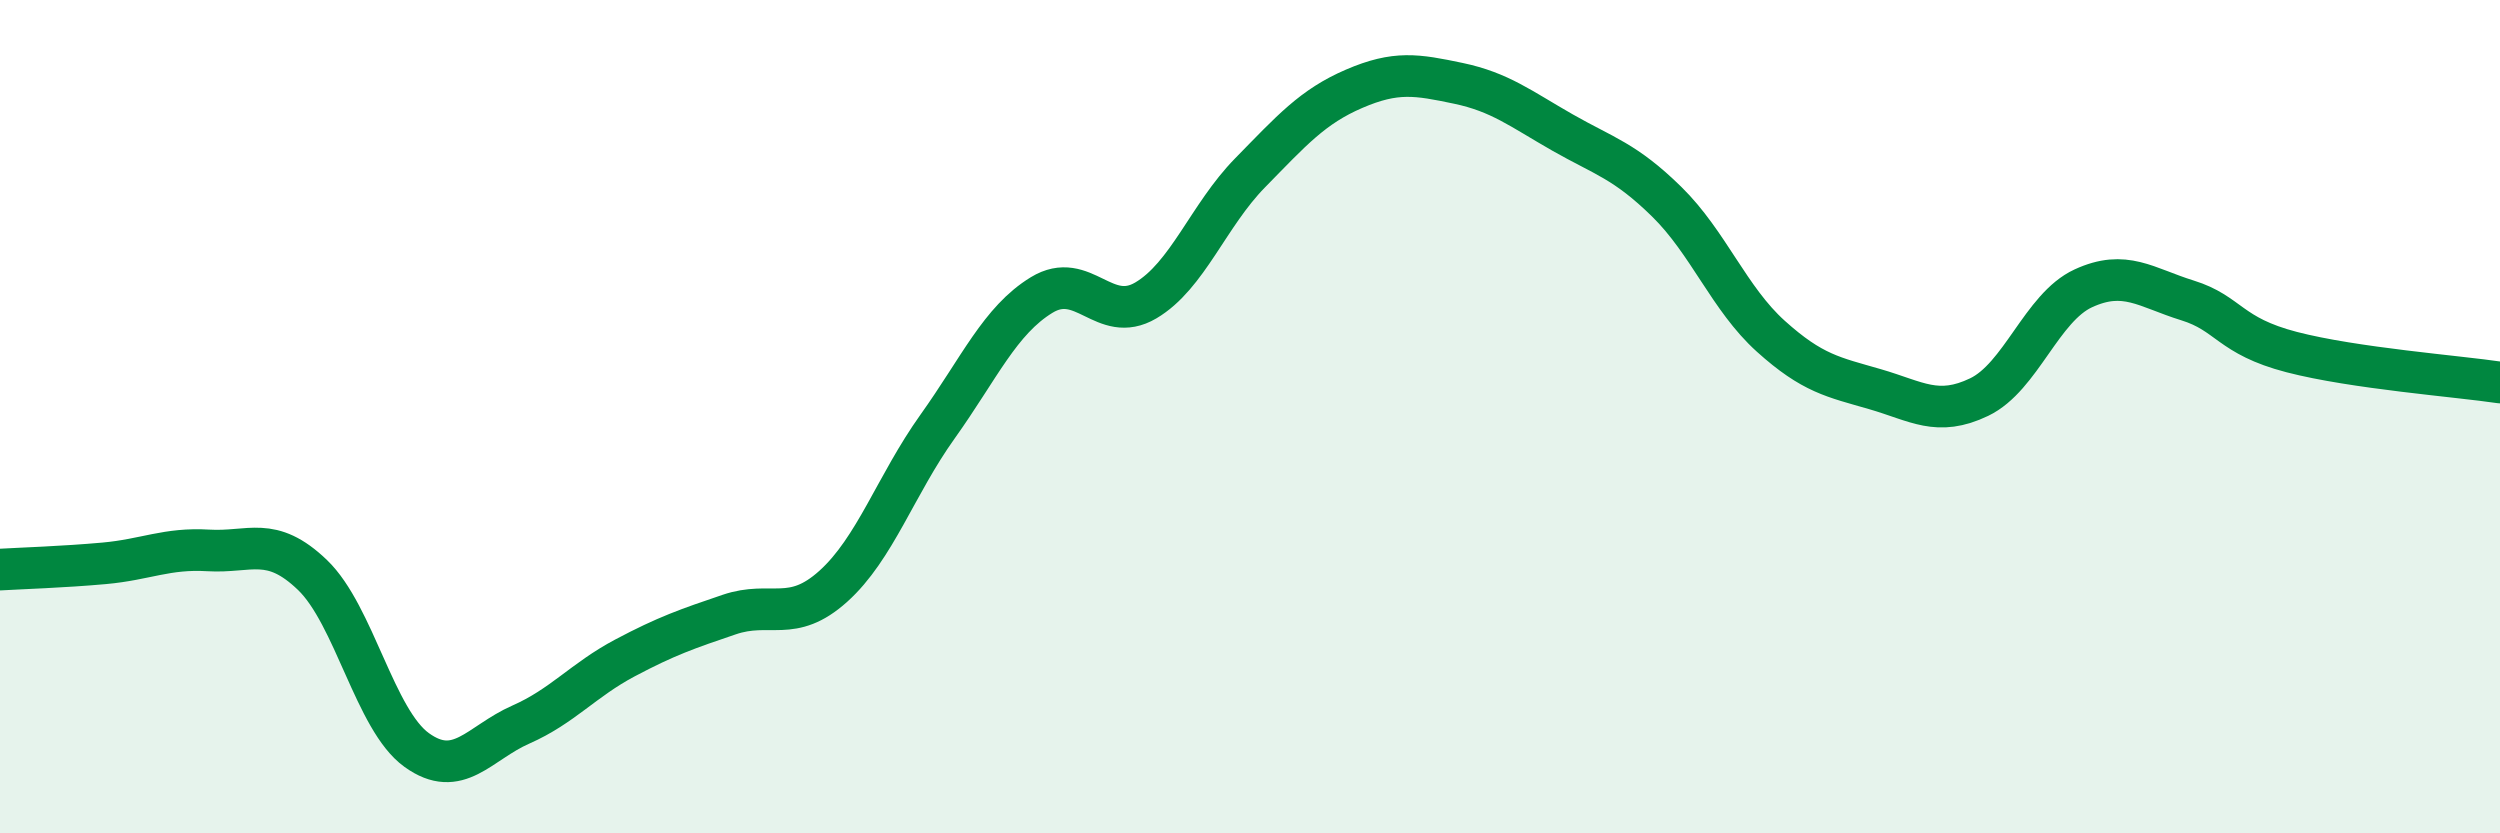
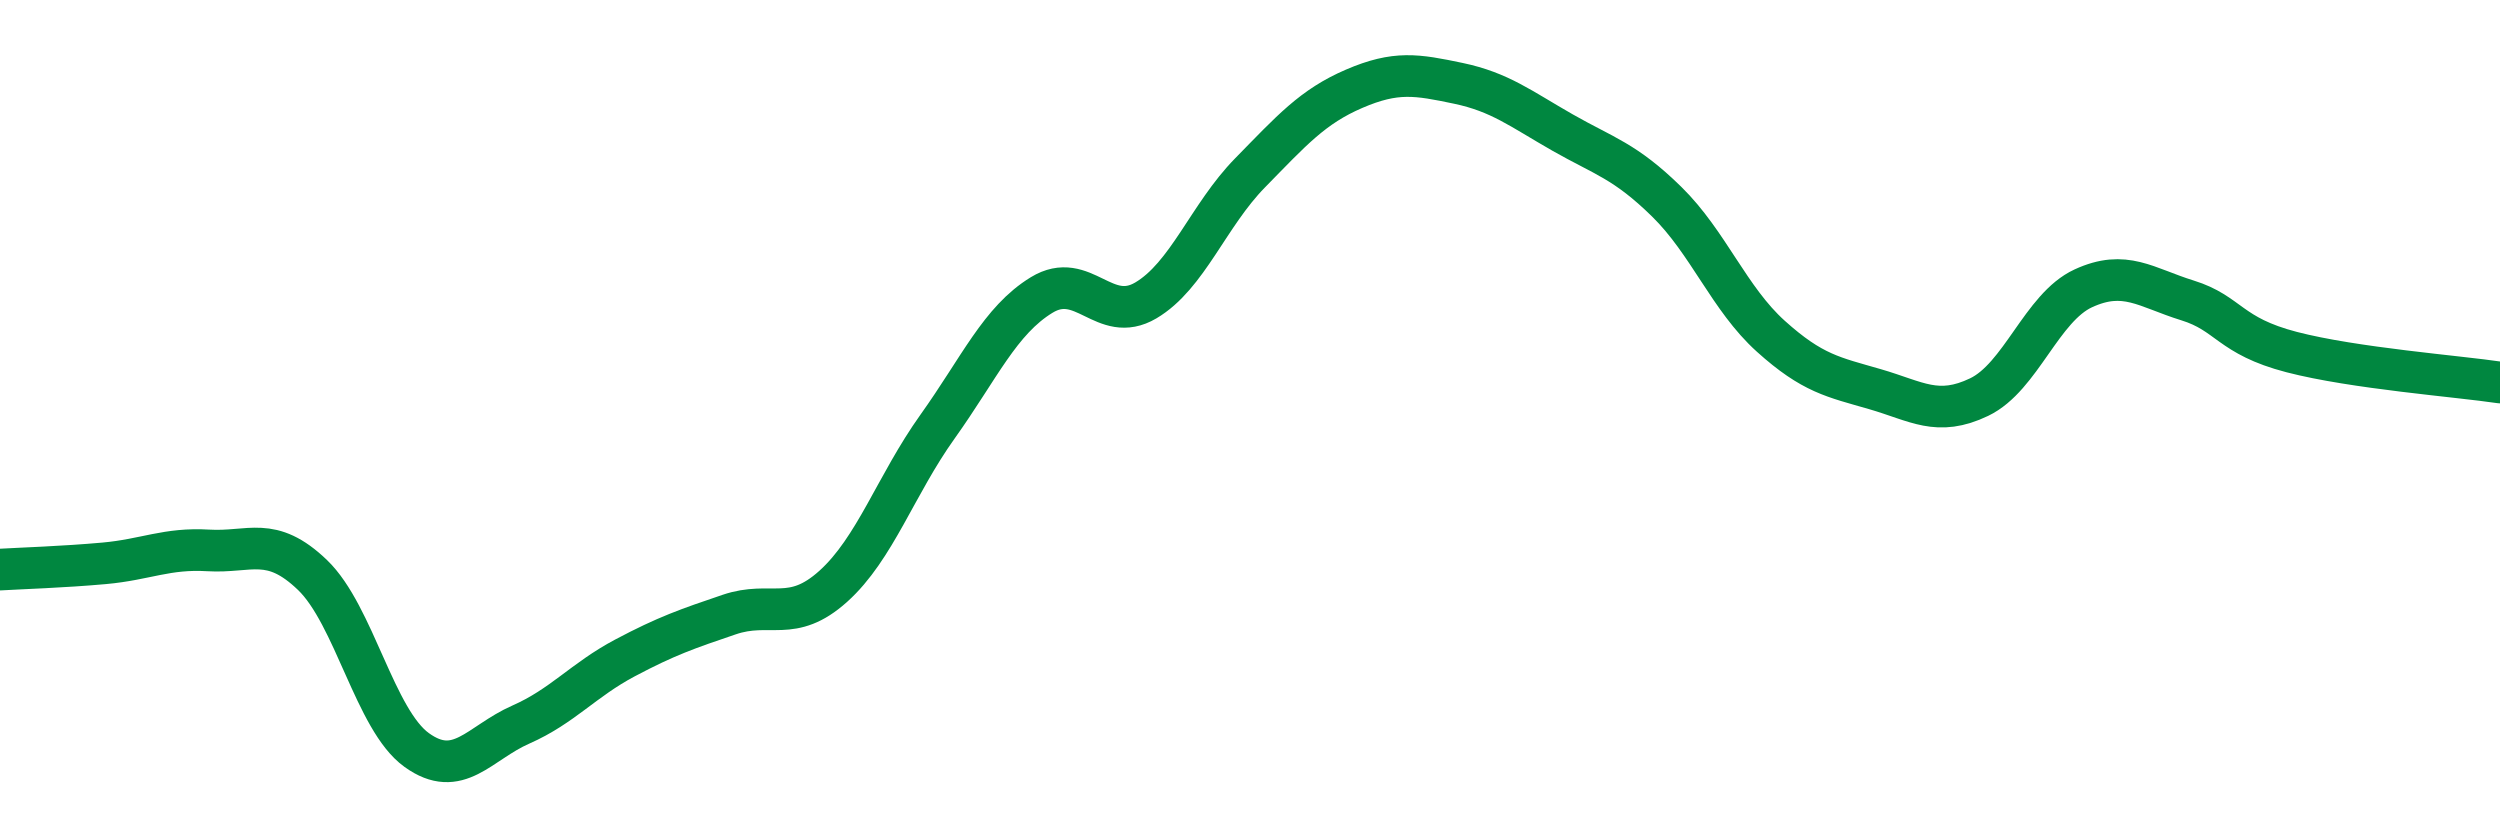
<svg xmlns="http://www.w3.org/2000/svg" width="60" height="20" viewBox="0 0 60 20">
-   <path d="M 0,13.67 C 0.5,13.64 1.5,13.61 2.5,13.52 C 3.5,13.43 4,13.15 5,13.21 C 6,13.27 6.5,12.84 7.5,13.8 C 8.5,14.76 9,17.28 10,18 C 11,18.72 11.5,17.83 12.5,17.39 C 13.5,16.95 14,16.32 15,15.79 C 16,15.26 16.5,15.09 17.5,14.75 C 18.5,14.41 19,14.97 20,14.07 C 21,13.17 21.5,11.64 22.5,10.24 C 23.5,8.84 24,7.69 25,7.08 C 26,6.47 26.5,7.8 27.5,7.21 C 28.5,6.62 29,5.17 30,4.15 C 31,3.13 31.5,2.56 32.5,2.13 C 33.5,1.7 34,1.79 35,2 C 36,2.21 36.5,2.61 37.5,3.18 C 38.5,3.75 39,3.86 40,4.84 C 41,5.82 41.5,7.17 42.5,8.07 C 43.5,8.97 44,9.05 45,9.34 C 46,9.63 46.5,10.01 47.5,9.53 C 48.5,9.05 49,7.38 50,6.92 C 51,6.46 51.5,6.9 52.5,7.21 C 53.5,7.52 53.5,8.06 55,8.45 C 56.5,8.84 59,9.03 60,9.18L60 20L0 20Z" fill="#008740" opacity="0.1" stroke-linecap="round" stroke-linejoin="round" />
  <path d="M 0,13.67 C 0.5,13.64 1.5,13.61 2.5,13.52 C 3.5,13.43 4,13.15 5,13.21 C 6,13.27 6.5,12.84 7.5,13.8 C 8.5,14.76 9,17.28 10,18 C 11,18.72 11.5,17.83 12.5,17.39 C 13.5,16.95 14,16.32 15,15.79 C 16,15.26 16.5,15.09 17.5,14.75 C 18.5,14.41 19,14.97 20,14.07 C 21,13.17 21.5,11.64 22.5,10.24 C 23.5,8.84 24,7.69 25,7.08 C 26,6.47 26.5,7.8 27.5,7.21 C 28.5,6.62 29,5.17 30,4.15 C 31,3.13 31.5,2.56 32.5,2.13 C 33.5,1.7 34,1.79 35,2 C 36,2.21 36.5,2.61 37.5,3.18 C 38.5,3.75 39,3.86 40,4.84 C 41,5.82 41.5,7.17 42.5,8.07 C 43.5,8.97 44,9.05 45,9.34 C 46,9.63 46.5,10.01 47.5,9.53 C 48.5,9.05 49,7.38 50,6.92 C 51,6.46 51.5,6.9 52.5,7.21 C 53.5,7.52 53.5,8.06 55,8.45 C 56.5,8.84 59,9.03 60,9.18" stroke="#008740" stroke-width="1" fill="none" stroke-linecap="round" stroke-linejoin="round" />
</svg>